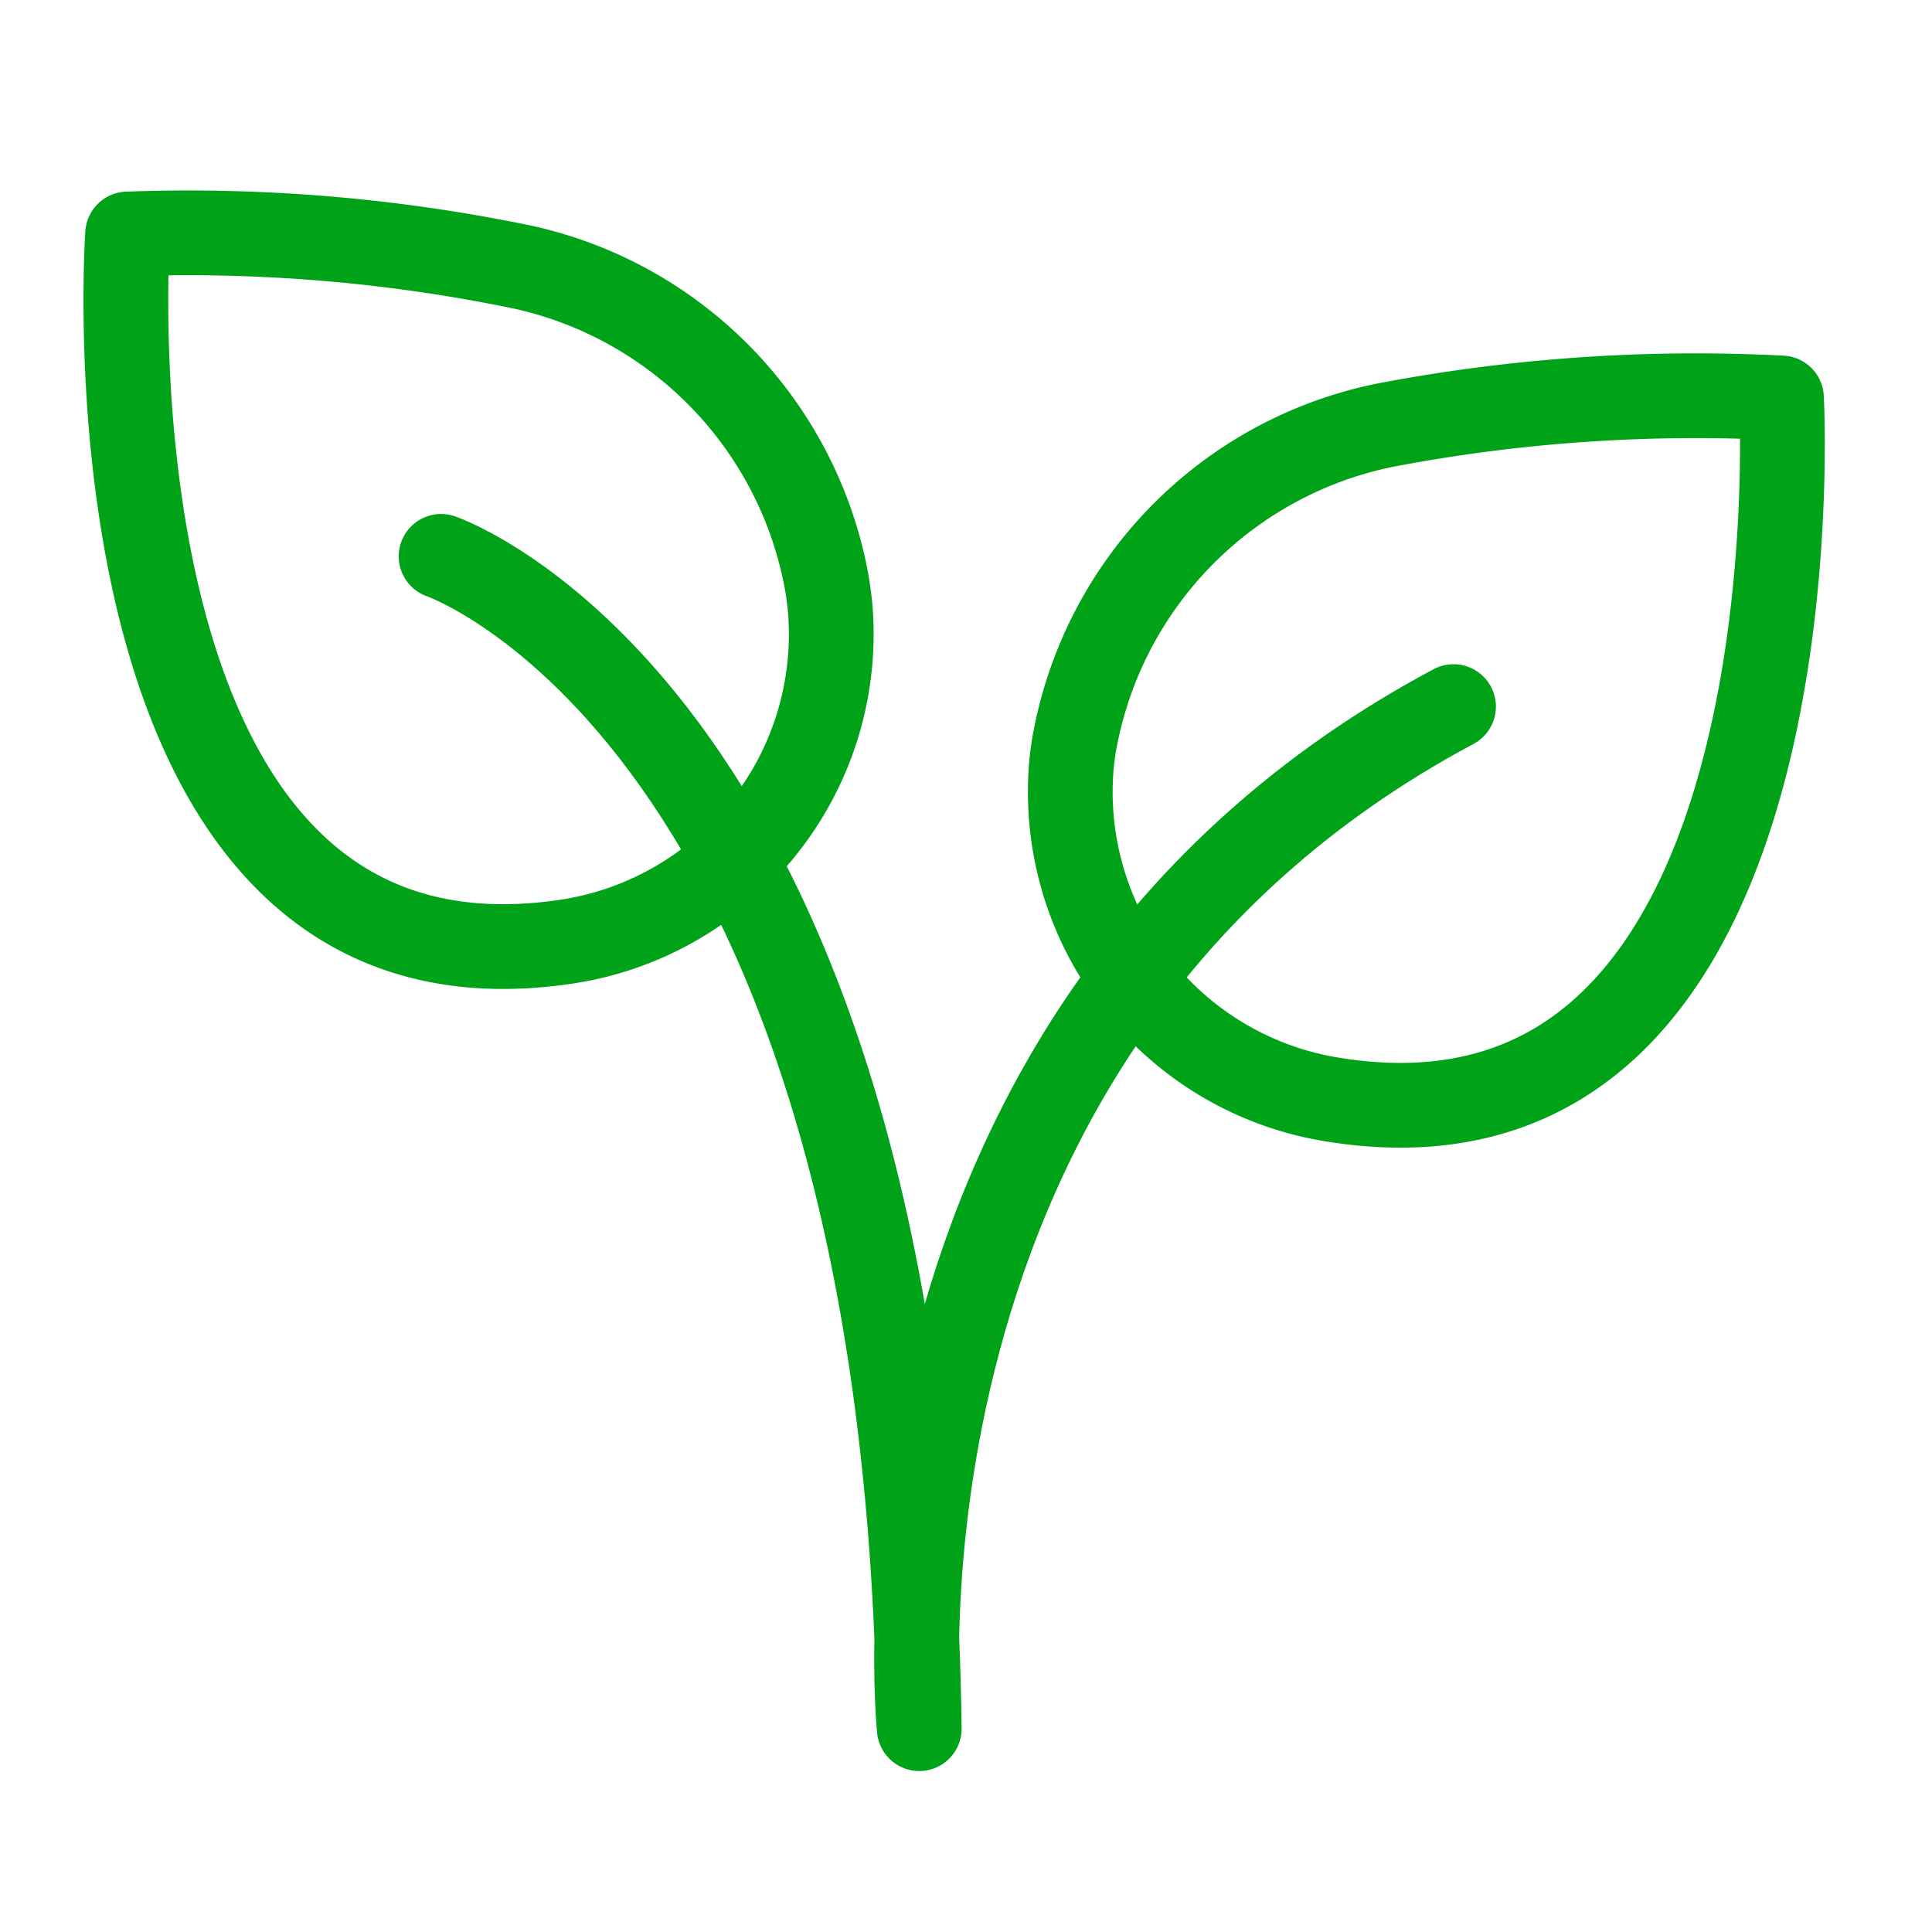
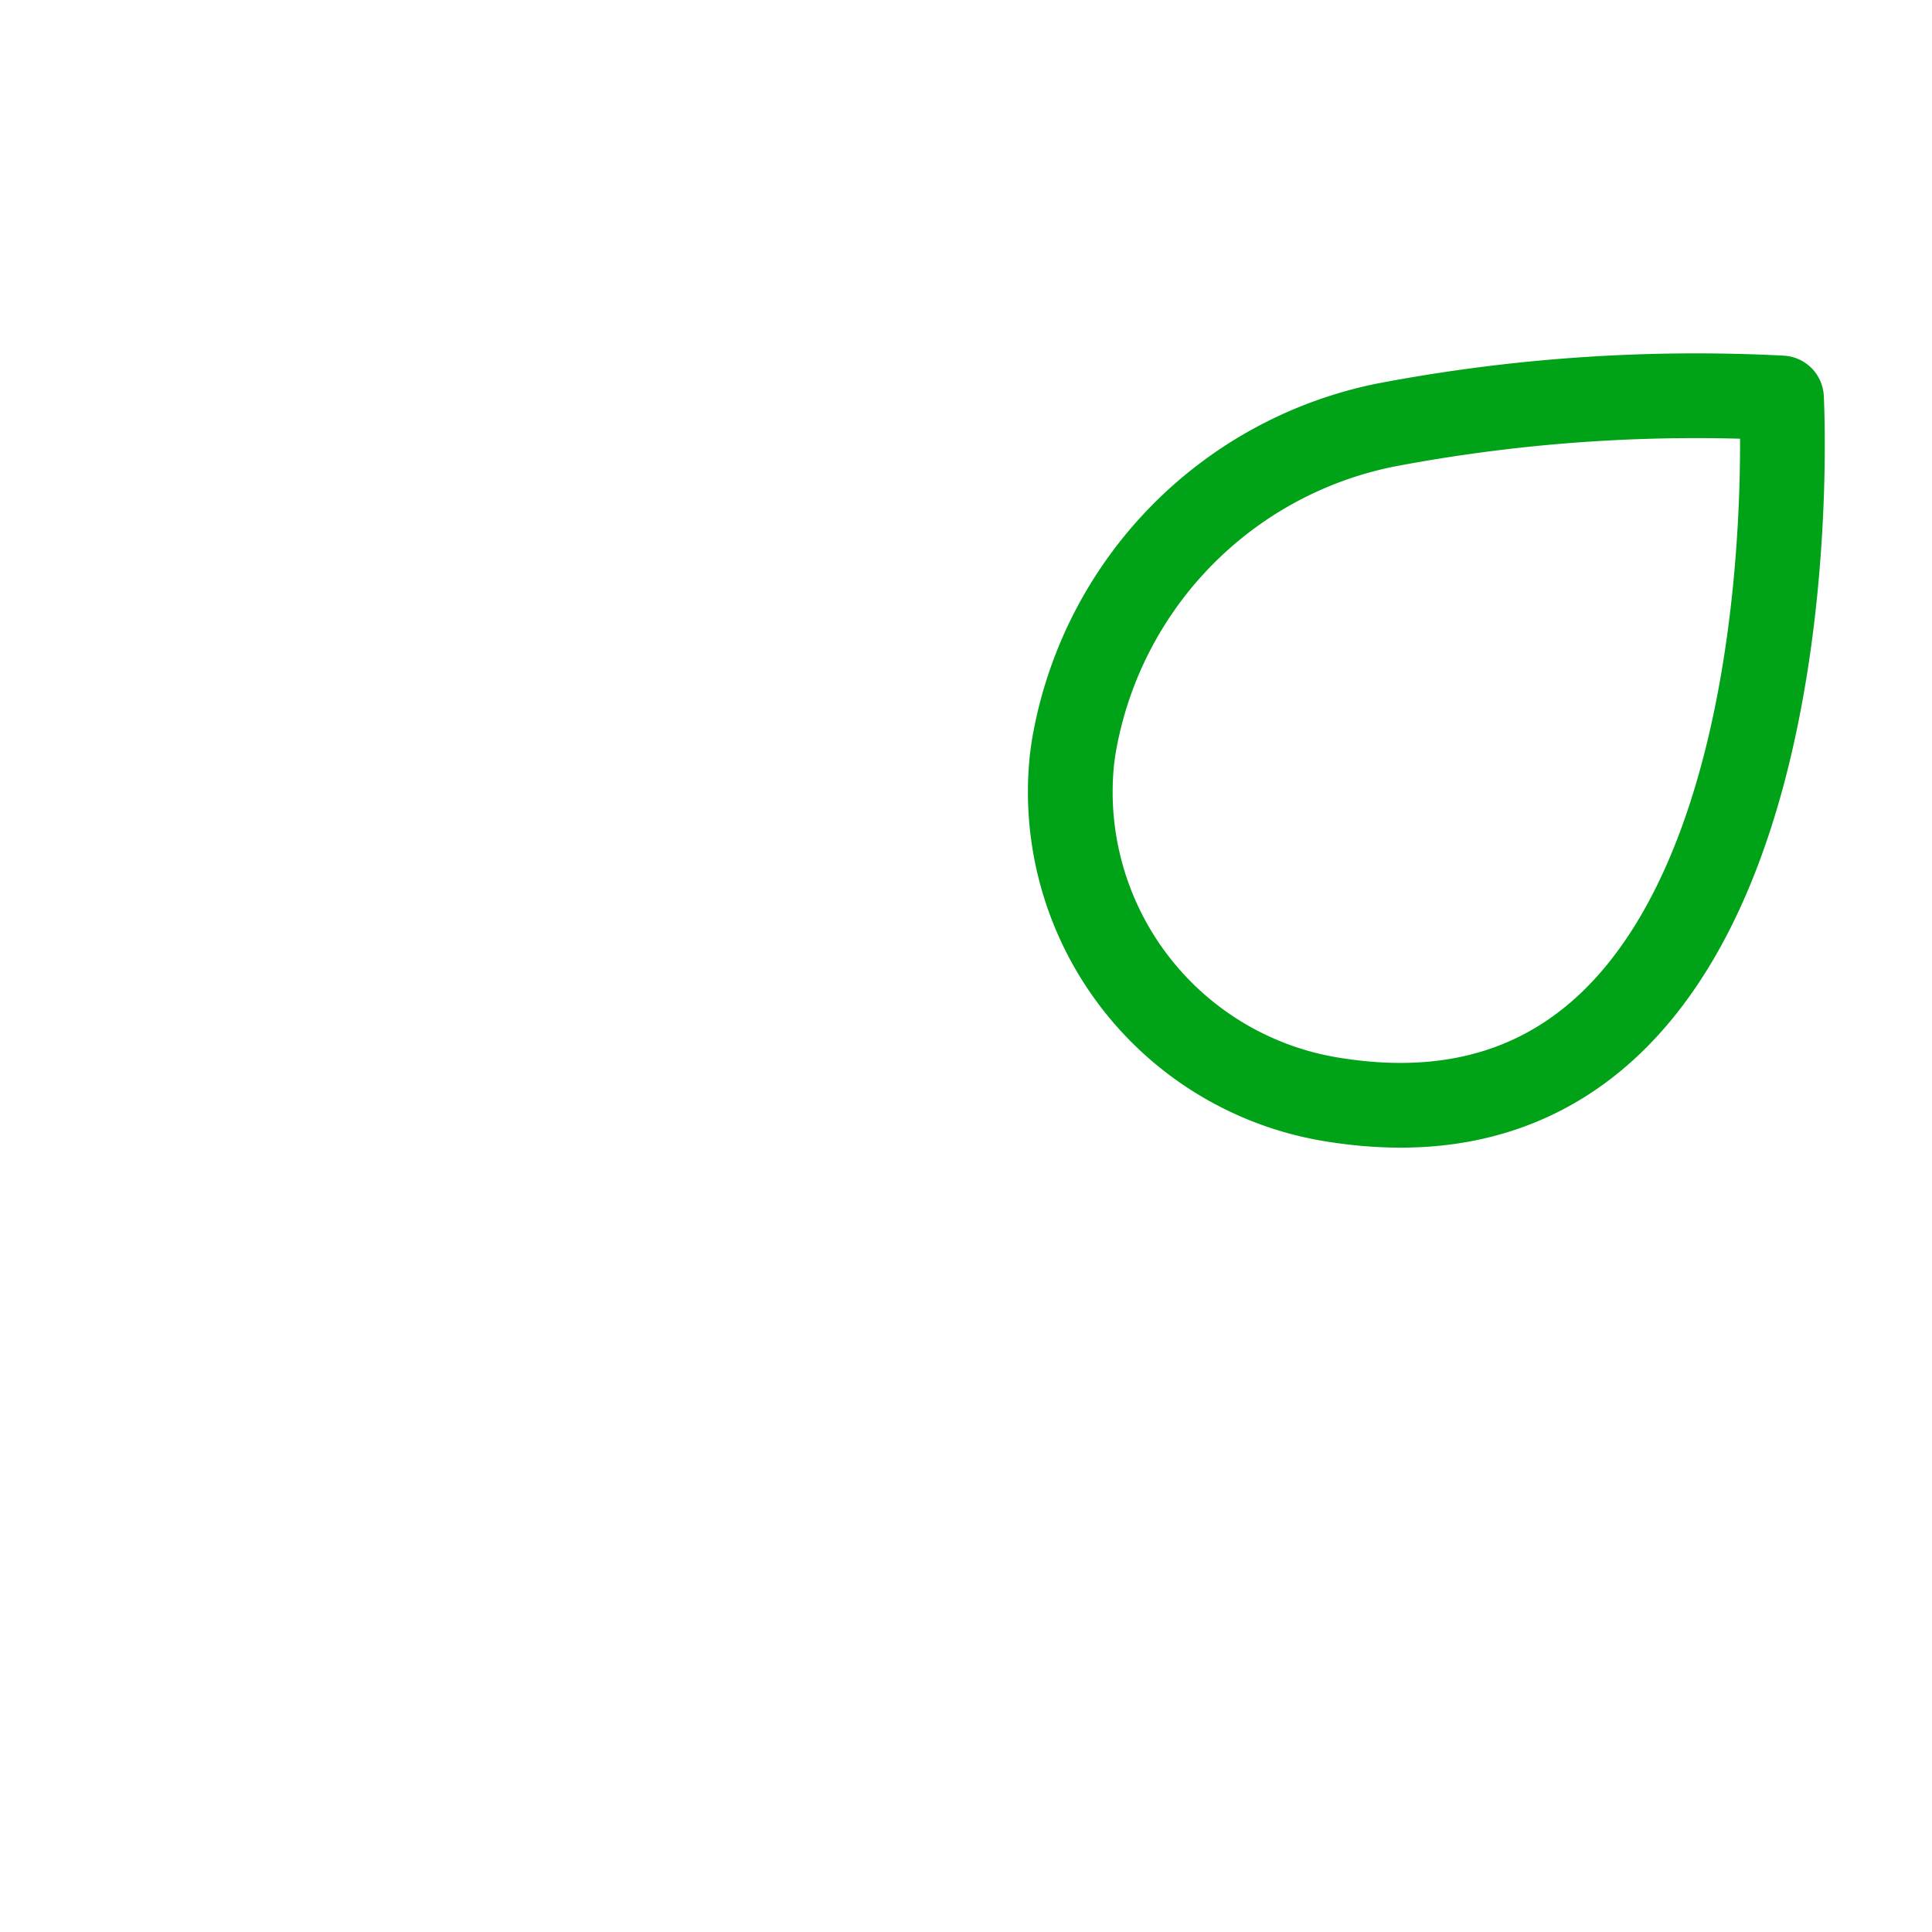
<svg xmlns="http://www.w3.org/2000/svg" width="57" height="57" viewBox="0 0 57 57">
  <defs>
    <clipPath id="clip-path">
      <rect id="Rectangle_19" data-name="Rectangle 19" width="57" height="57" transform="translate(-0.332)" fill="#fff" stroke="#707070" stroke-width="1" />
    </clipPath>
  </defs>
  <g id="Mask_Group_2" data-name="Mask Group 2" transform="translate(0.332)" clip-path="url(#clip-path)">
    <g id="Group_2" data-name="Group 2" transform="translate(3.381 6.892)">
-       <path id="Path_1" data-name="Path 1" d="M214.952,64.028S228.666,68.7,229.06,98.615c0,0-2.128-20.611,15.763-30.155" transform="translate(-205.652 -54.506)" fill="none" stroke="#00a217" stroke-linecap="round" stroke-linejoin="round" stroke-width="2.5" />
-       <path id="Path_2" data-name="Path 2" d="M206.765,55.749s-1.586,22.9,12.8,20.9a9.172,9.172,0,0,0,7.923-9.907q-.032-.32-.085-.65a11.66,11.66,0,0,0-8.993-9.367A48.644,48.644,0,0,0,206.765,55.749Z" transform="translate(-206.713 -55.738)" fill="none" stroke="#00a217" stroke-linecap="round" stroke-linejoin="round" stroke-width="2.5" />
      <path id="Path_3" data-name="Path 3" d="M252.381,59.965s1.262,22.936-13.134,20.717a9.19,9.19,0,0,1-7.8-10.03c.025-.212.056-.43.1-.649a11.668,11.668,0,0,1,9.148-9.237A48.881,48.881,0,0,1,252.381,59.965Z" transform="translate(-203.535 -55.116)" fill="none" stroke="#00a217" stroke-linecap="round" stroke-linejoin="round" stroke-width="2.5" />
    </g>
  </g>
</svg>